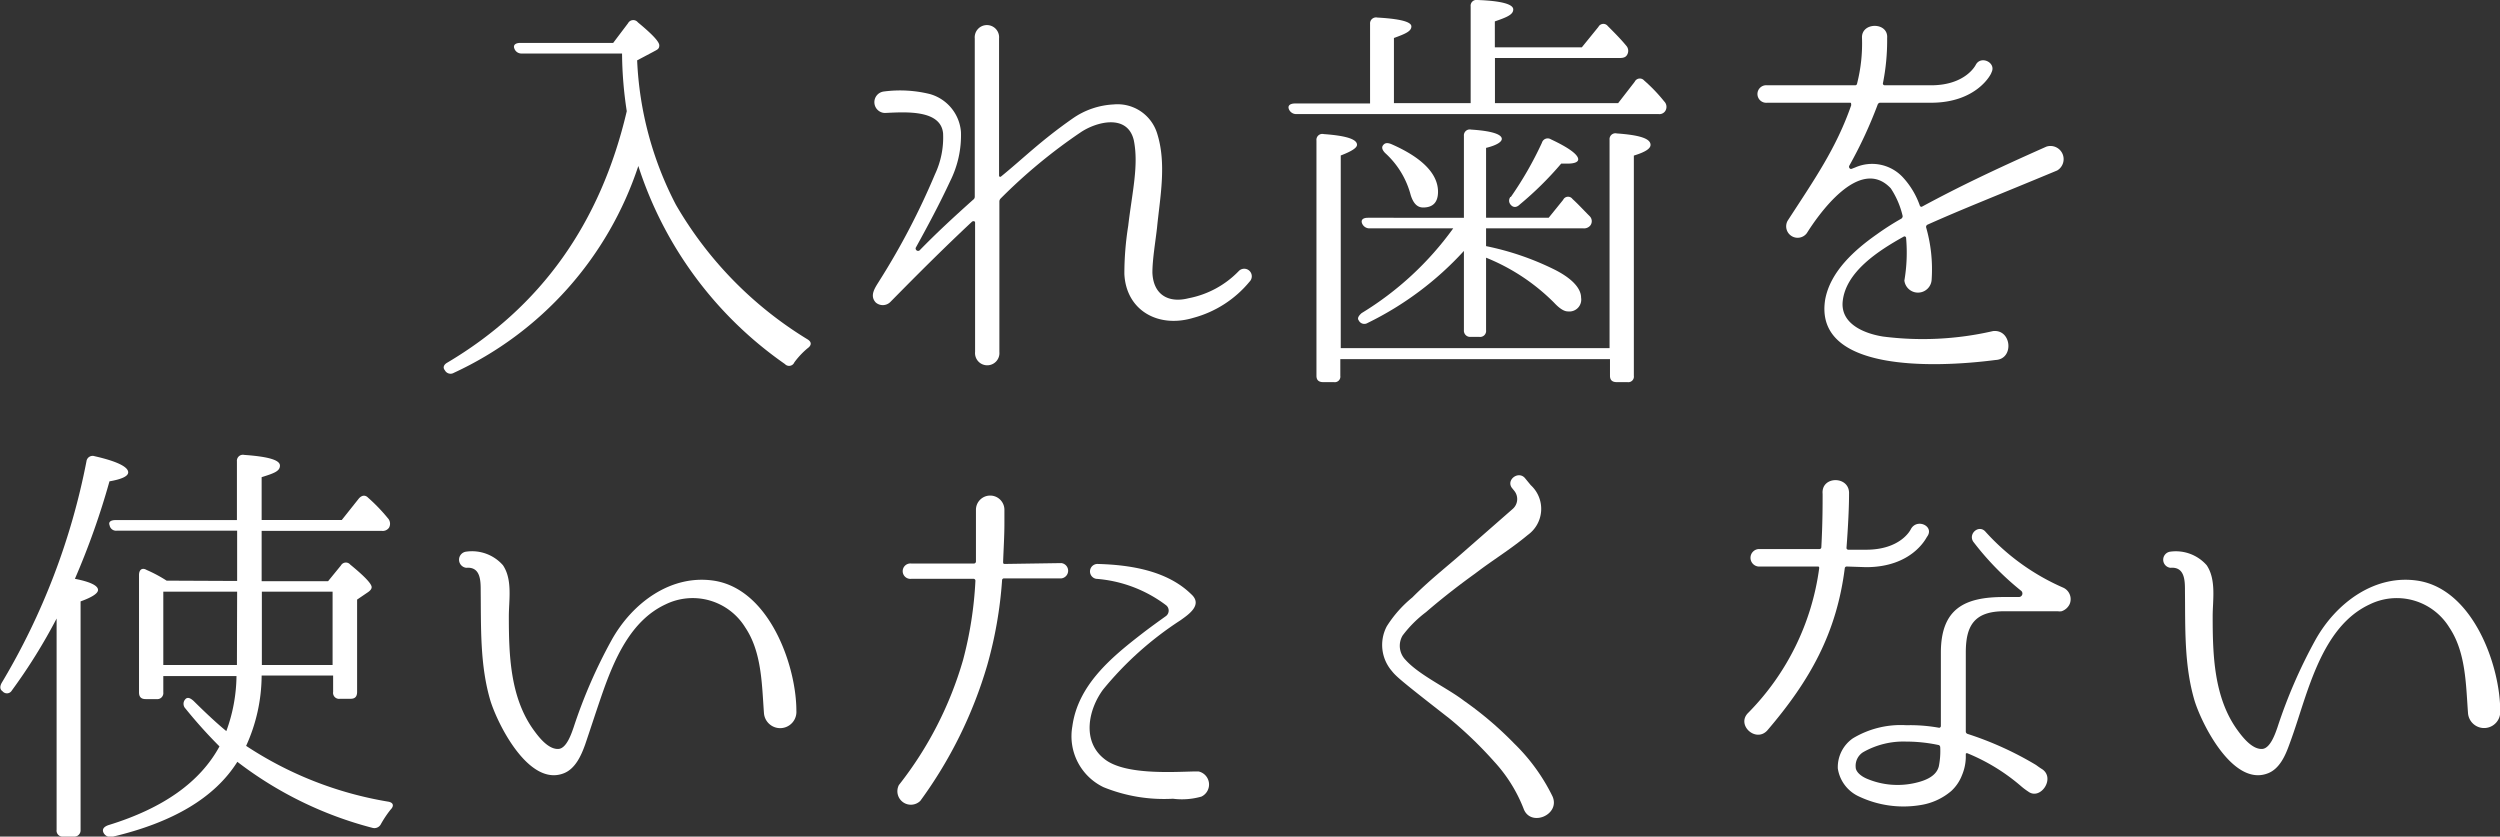
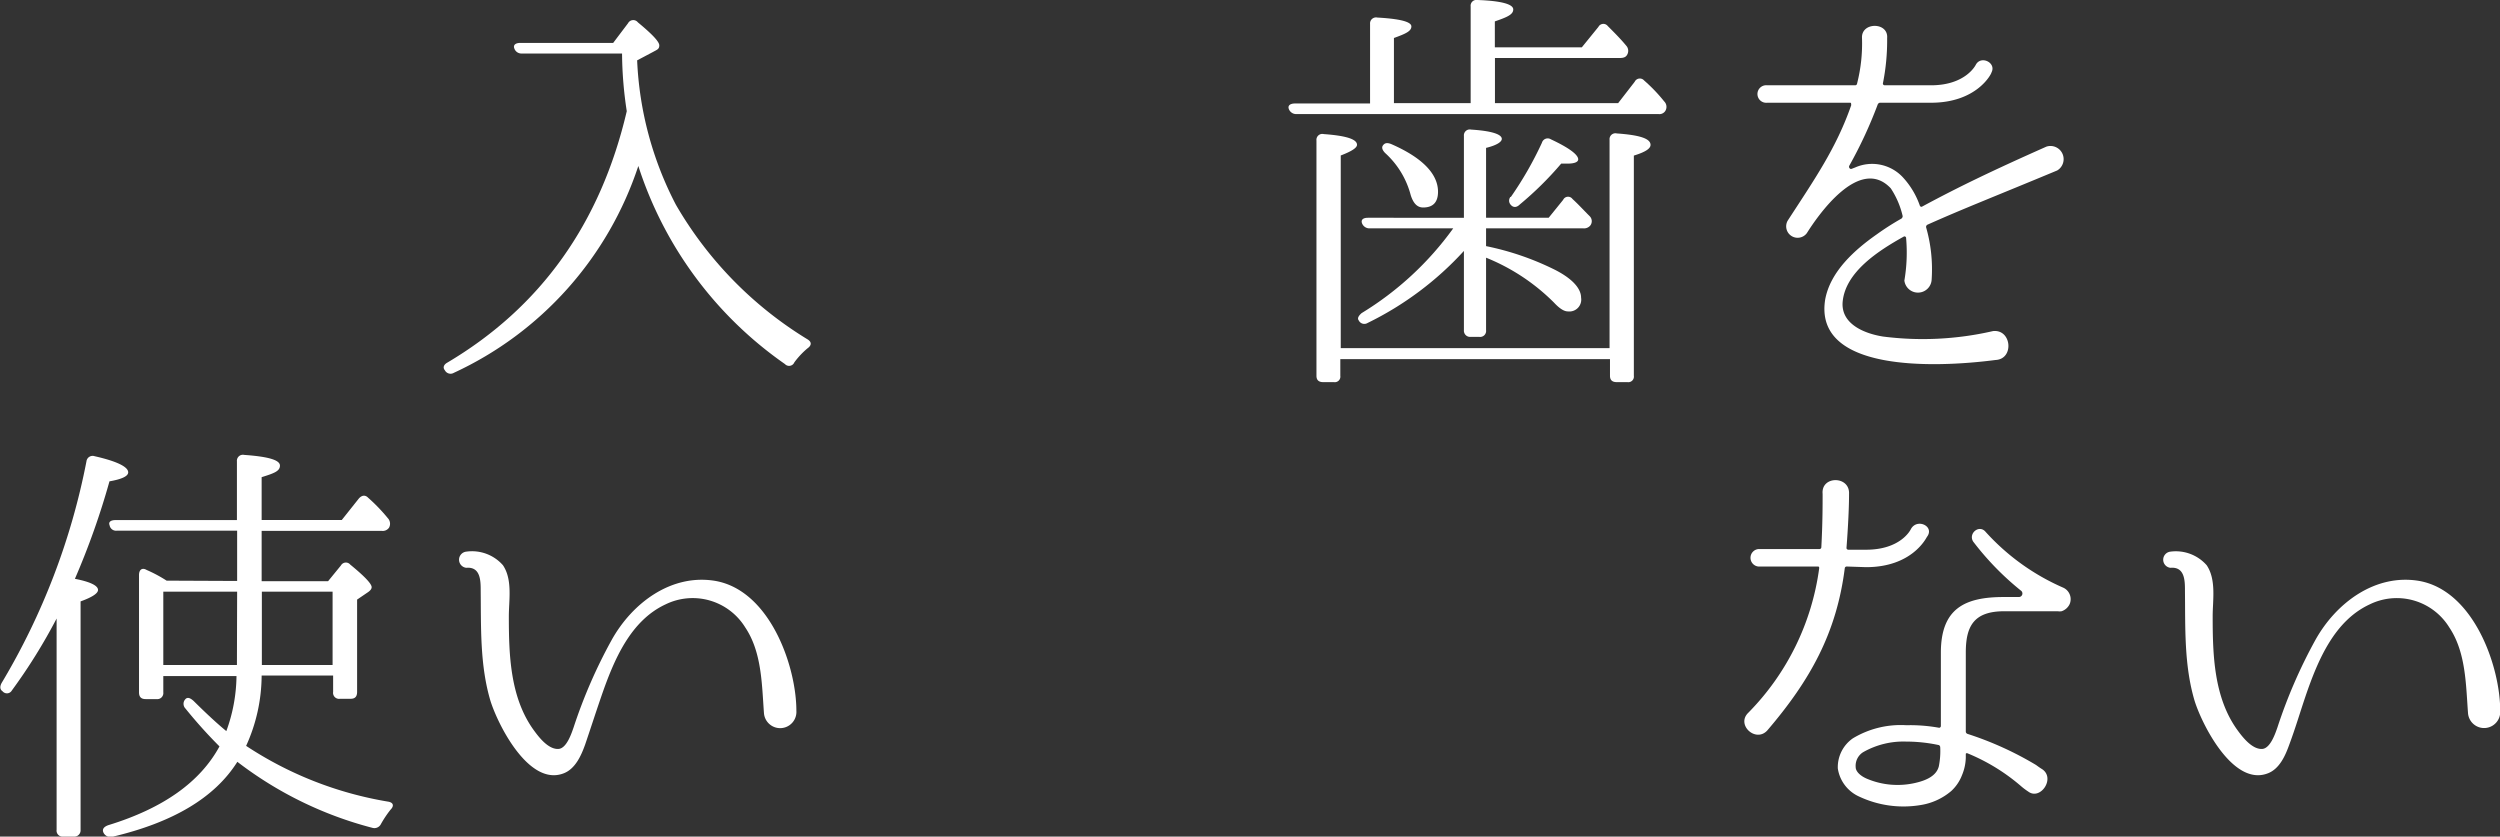
<svg xmlns="http://www.w3.org/2000/svg" viewBox="0 0 233.62 78.18">
  <rect x="0" y="0" width="233.62" height="78.18" fill="#333333" stroke="none" />
  <defs>
    <style>.cls-1{fill:#fff;}</style>
  </defs>
  <title>アセット 36</title>
  <g id="レイヤー_2" data-name="レイヤー 2">
    <g id="PC">
      <path class="cls-1" d="M58.13,5H48.78a.7.7,0,0,1-.72-.48c-.12-.32.12-.51.56-.51H57.3l1.39-1.84a.55.55,0,0,1,.92-.08c1.31,1.08,2,1.8,2,2.15s-.2.4-.56.6l-1.51.8a32.14,32.14,0,0,0,3.62,13.49,35.61,35.61,0,0,0,12.3,12.58c.4.24.4.56,0,.84a7.57,7.57,0,0,0-1.23,1.31.53.53,0,0,1-.88.16,36,36,0,0,1-13.7-18.51A32.51,32.51,0,0,1,42.41,34.84a.6.6,0,0,1-.84-.24c-.2-.24-.12-.52.24-.72q13.08-7.76,16.76-23.49A36.79,36.79,0,0,1,58.13,5Z" />
-       <path class="cls-1" d="M111.52,29.7c-3.31,1-6.29-.71-6.45-4.1a28.53,28.53,0,0,1,.36-4.5c.36-3.1,1-5.65.52-8-.6-2.51-3.55-1.71-5-.71a50.16,50.16,0,0,0-7.45,6.17.41.41,0,0,0-.11.27V32.89a1.14,1.14,0,1,1-2.27,0V20.79c0-.12-.16-.16-.28-.08-2.67,2.5-4.94,4.77-7.61,7.48a1,1,0,0,1-1.39.08c-.64-.68,0-1.47.36-2.07a67.41,67.41,0,0,0,5.17-9.91,8.07,8.07,0,0,0,.76-3.82c-.2-2.23-3.5-2-5.3-1.92a1,1,0,0,1-.23-2,11.6,11.6,0,0,1,4.3.24,4,4,0,0,1,2.9,3.55,9.55,9.55,0,0,1-1,4.57c-1,2.15-2.11,4.22-3.23,6.25a.23.23,0,0,0,.36.24c1.59-1.63,3.07-3,5-4.73a.34.34,0,0,0,.16-.28V3.59a1.14,1.14,0,1,1,2.27,0V16.41a.11.11,0,0,0,.19.08c2.07-1.68,3.67-3.31,6.69-5.42a7.29,7.29,0,0,1,3.82-1.31,3.87,3.87,0,0,1,4.06,2.67c.92,2.86.28,6,0,8.87-.15,1.32-.43,2.95-.43,4.18.08,2.07,1.51,2.87,3.38,2.39a8.82,8.82,0,0,0,4.7-2.55.7.7,0,0,1,1,1A10.24,10.24,0,0,1,111.52,29.7Z" />
      <path class="cls-1" d="M139.7,9.64h11.51l1.55-2a.53.53,0,0,1,.88-.12,15,15,0,0,1,1.87,1.95.72.72,0,0,1,.12.88.65.65,0,0,1-.64.31H121.15a.73.73,0,0,1-.71-.47c-.12-.32.11-.52.59-.52h7V2.23a.56.56,0,0,1,.68-.59c2.11.12,3.18.39,3.18.83s-.52.68-1.63,1.08V9.64h7.17V.6a.54.54,0,0,1,.63-.6c2.27.08,3.35.4,3.35.88s-.56.72-1.72,1.12V4.42h8.13l1.55-1.91a.52.52,0,0,1,.87-.08c.6.6,1.2,1.2,1.72,1.83a.72.72,0,0,1,.08.88c-.12.2-.32.28-.68.28H139.7ZM125.25,33.56v1.56a.52.52,0,0,1-.59.59h-1c-.44,0-.64-.2-.64-.59v-22a.55.55,0,0,1,.68-.59c2.07.15,3.11.47,3.11,1,0,.28-.48.6-1.52,1v18h25.12V13.06a.55.55,0,0,1,.68-.59c2.11.15,3.15.47,3.15,1.07,0,.36-.52.68-1.56,1V35.12a.52.52,0,0,1-.59.59h-1c-.44,0-.64-.2-.64-.59V33.56ZM136.8,20.35V12.7a.55.55,0,0,1,.67-.59c1.92.12,2.87.44,2.87.87,0,.28-.48.6-1.47.84v6.53h5.85l1.35-1.67a.51.51,0,0,1,.88-.08c.48.43,1,1,1.59,1.59a.66.66,0,0,1,.08.87.75.75,0,0,1-.64.28h-9.11V23a26,26,0,0,1,6.25,2.12c1.79.87,2.63,1.83,2.63,2.7a1.11,1.11,0,0,1-1.24,1.28c-.36,0-.79-.28-1.31-.84a19,19,0,0,0-6.33-4.18v6.77a.56.56,0,0,1-.64.63h-.79a.58.58,0,0,1-.64-.63V23.45a30,30,0,0,1-9,6.73.58.58,0,0,1-.83-.24c-.16-.2,0-.44.27-.68a29.34,29.34,0,0,0,8.56-7.92H128a.74.74,0,0,1-.72-.47c-.12-.32.08-.52.56-.52ZM130,13.46c2.91,1.27,4.38,2.79,4.38,4.46,0,.95-.44,1.47-1.39,1.47-.56,0-.92-.4-1.16-1.15a8.06,8.06,0,0,0-2.39-3.94c-.27-.28-.35-.52-.2-.72S129.59,13.3,130,13.46Zm11.19,4.94a33.19,33.19,0,0,0,2.9-5.06.56.56,0,0,1,.84-.32c1.71.8,2.55,1.44,2.55,1.87,0,.24-.32.4-1,.4-.2,0-.4,0-.59,0a31.2,31.2,0,0,1-3.87,3.82c-.28.28-.55.28-.75.12S140.9,18.76,141.14,18.4Z" />
      <path class="cls-1" d="M180.11,21a.24.24,0,0,0-.12.24,14.22,14.22,0,0,1,.52,4.86,1.28,1.28,0,0,1-2.55.12,15.55,15.55,0,0,0,.16-4c0-.08-.12-.16-.2-.12-2.43,1.35-5.49,3.34-5.73,6.13-.16,2.07,2.07,2.95,3.78,3.22a29.22,29.22,0,0,0,10.27-.51c1.75-.2,2,2.62.24,2.7-5.85.76-17,1.08-15.92-5.65.48-2.63,2.78-4.66,4.82-6.09a24.57,24.57,0,0,1,2.3-1.47.29.29,0,0,0,.12-.24,7.93,7.93,0,0,0-1.11-2.59c-2.95-3.14-6.89,2.67-7.84,4.18a1.07,1.07,0,0,1-1.8-1.15c2.51-3.87,4.54-6.77,5.94-10.79,0-.12,0-.24-.08-.24h-7.77a.82.82,0,1,1,0-1.63h8.2a.18.18,0,0,0,.2-.16A15.15,15.15,0,0,0,174,3.55v0c-.08-1.51,2.47-1.51,2.35,0a20.43,20.43,0,0,1-.4,4.26.17.17,0,0,0,.16.16h4.34c3.19,0,4.14-1.83,4.18-1.91.48-.92,1.95-.2,1.47.71,0,.12-1.35,2.83-5.65,2.83h-4.78a.27.27,0,0,0-.2.16,41.07,41.07,0,0,1-2.66,5.73c-.08.16.08.36.24.28l.31-.12a3.92,3.92,0,0,1,4.46.92,7.56,7.56,0,0,1,1.59,2.66c.05.08.12.12.2.08,3.39-1.83,6.61-3.38,11.63-5.61a1.23,1.23,0,0,1,1,2.23C186.6,18.28,183.34,19.55,180.11,21Z" />
      <path class="cls-1" d="M9.16,55.13c0,.32-.55.68-1.63,1.07V77.54a.59.59,0,0,1-.64.64h-1a.56.56,0,0,1-.6-.64V57.8a52,52,0,0,1-4.18,6.72.53.53,0,0,1-.87.08c-.24-.16-.28-.43-.08-.79a64.11,64.11,0,0,0,7.92-20.7.58.58,0,0,1,.76-.48c2.11.48,3.14,1,3.14,1.51,0,.36-.6.64-1.75.84A71,71,0,0,1,7,54.09C8.45,54.37,9.16,54.73,9.16,55.13Zm13-.84v-4.7H10.92a.61.61,0,0,1-.68-.51c-.12-.28.08-.48.56-.48H22.14V43.11a.56.56,0,0,1,.68-.6c2.27.16,3.34.48,3.34,1s-.55.72-1.71,1.08v4h7.49l1.59-2c.28-.32.6-.36.87-.08a16.28,16.28,0,0,1,1.84,1.91.76.76,0,0,1,.12.88.71.71,0,0,1-.68.31H24.45v4.7h6.21l1.2-1.47a.53.53,0,0,1,.87-.08c1.32,1.08,2,1.79,2,2.11q0,.24-.36.48l-1,.68v8.63c0,.44-.2.64-.6.64h-1a.56.56,0,0,1-.64-.64V63.13H24.45A16,16,0,0,1,23,69.7a34.22,34.22,0,0,0,13.26,5.21c.51.08.59.4.23.76A10,10,0,0,0,35.6,77a.68.68,0,0,1-.8.36,35.26,35.26,0,0,1-12.62-6.17c-2.11,3.35-6,5.66-11.66,7a.73.73,0,0,1-.84-.36c-.16-.32,0-.56.44-.72,5.18-1.59,8.6-4.06,10.39-7.36a44.57,44.57,0,0,1-3.18-3.54.63.63,0,0,1,0-.88c.19-.2.43-.12.75.16,1.16,1.15,2.19,2.11,3.07,2.83a15.35,15.35,0,0,0,.95-5.14H15.26v1.51a.57.57,0,0,1-.64.64h-1c-.43,0-.63-.2-.63-.64V53.74c0-.52.31-.72.71-.48a13,13,0,0,1,1.87,1Zm0,1H15.26v6.85h6.88Zm2.31,0v6.85h6.61V55.29Z" />
      <path class="cls-1" d="M71.39,66.63c-.2-2.7-.2-5.69-1.75-8a5.77,5.77,0,0,0-7.45-2.15c-3.26,1.52-4.81,5.14-6,8.6-.52,1.51-1,3-1.51,4.5-.36,1-.92,2.31-2.07,2.71-3.19,1.15-6.05-4.5-6.77-6.77-1-3.34-.88-6.85-.92-10.31,0-.92,0-2.27-1.35-2.15a.76.76,0,0,1,0-1.51A3.85,3.85,0,0,1,47,52.82c.91,1.35.55,3.26.55,4.78,0,3.58.12,7.52,2.27,10.55.48.67,1.43,1.95,2.43,1.83.72-.12,1.15-1.43,1.35-2a47.53,47.53,0,0,1,3.55-8.16c1.95-3.51,5.61-6.21,9.67-5.54,5.14.88,7.6,8,7.6,12.14A1.49,1.49,0,0,1,71.39,66.63Z" />
-       <path class="cls-1" d="M99.18,52.62a.72.72,0,0,1,0,1.43H93.8a.18.18,0,0,0-.16.2,38.79,38.79,0,0,1-1.39,7.93A40.9,40.9,0,0,1,86,74.84a1.26,1.26,0,0,1-2-1.48l0,0a34.22,34.22,0,0,0,6-11.7,35.51,35.51,0,0,0,1.15-7.37.18.18,0,0,0-.15-.2H85.16a.72.72,0,1,1,0-1.43H91a.19.19,0,0,0,.2-.2c0-1.19,0-2.39,0-3.58,0,0,0-.8,0-1.24a1.33,1.33,0,0,1,2.66,0v1.28c0,1.19-.08,2.39-.12,3.58,0,.12,0,.2.16.2Zm13.09,21.82a6.62,6.62,0,0,1-2.66.2,15,15,0,0,1-6.49-1.08,5.28,5.28,0,0,1-2.91-5.69c.52-3.86,3.66-6.45,6.49-8.64.72-.56,1.71-1.27,2.27-1.67a.64.64,0,0,0,0-1,12.38,12.38,0,0,0-6.53-2.47.7.7,0,0,1,.12-1.39c3,.08,6.49.6,8.76,2.83,1.11,1-.28,1.91-1,2.43a31.29,31.29,0,0,0-7.24,6.48c-1.36,1.84-2,4.78.08,6.45,1.87,1.56,6.45,1.24,8.52,1.2H112a0,0,0,0,0,0,0A1.25,1.25,0,0,1,112.27,74.44Z" />
-       <path class="cls-1" d="M142.37,75.55a14,14,0,0,0-2.74-4.38,37.41,37.41,0,0,0-4.15-4c-4.49-3.5-5-3.94-5.41-4.46a3.73,3.73,0,0,1-.48-4.18,11.13,11.13,0,0,1,2.39-2.7c1.55-1.56,3.07-2.75,4.5-4l4.9-4.29a1.22,1.22,0,0,0,.12-1.68l-.16-.2c-.68-.75.51-1.71,1.15-1l.56.68a3,3,0,0,1-.28,4.65c-1.63,1.36-3.34,2.39-4.9,3.59-1.39,1-3,2.23-4.61,3.62a11,11,0,0,0-2.19,2.19,1.88,1.88,0,0,0,.27,2.27c1.28,1.43,3.91,2.63,5.46,3.82a32.76,32.76,0,0,1,4.7,4,17.8,17.8,0,0,1,3.58,4.94C145.84,76.15,143,77.34,142.37,75.55Z" />
      <path class="cls-1" d="M172.59,52.94a.18.18,0,0,0-.2.16c-.76,6-3.19,10.43-7.25,15.17-1.07,1.15-2.9-.52-1.79-1.64A23.7,23.7,0,0,0,170,53.1c0-.08,0-.16-.12-.16h-5.57a.82.82,0,0,1,0-1.63H170a.18.18,0,0,0,.2-.16c.12-2.27.12-3.86.12-5-.16-1.71,2.55-1.71,2.47,0,0,1.2-.08,2.95-.24,5.06a.17.17,0,0,0,.16.16h1.67c3.22,0,4.14-1.83,4.18-1.91.56-1.08,2.27-.28,1.51.71-.08.12-1.39,2.83-5.69,2.83Zm20.82,3.5a1.27,1.27,0,0,1-.76.68,1.23,1.23,0,0,1-.36,0h-5c-2.87,0-3.59,1.43-3.59,3.86v7.41a.24.24,0,0,0,.16.19,30.84,30.84,0,0,1,6.41,2.91s.32.24.52.36c1.35.83-.12,3-1.27,2.11a5.85,5.85,0,0,1-.64-.48,18.23,18.23,0,0,0-5.06-3.1s-.12,0-.12.08,0,.23,0,.35a4.52,4.52,0,0,1-.36,1.64,3.92,3.92,0,0,1-1,1.47,5.8,5.8,0,0,1-2.86,1.31,9.72,9.72,0,0,1-5.74-.79,3.44,3.44,0,0,1-2-2.63A3.28,3.28,0,0,1,173.14,69a8.66,8.66,0,0,1,5-1.23,15.17,15.17,0,0,1,3.07.24.17.17,0,0,0,.16-.16V61c0-4.14,2.23-5.21,5.89-5.21h1.39a.33.33,0,0,0,.2-.6,26.32,26.32,0,0,1-4.46-4.58c-.48-.76.56-1.63,1.16-.91a21.19,21.19,0,0,0,7.24,5.21A1.18,1.18,0,0,1,193.41,56.44Zm-12.1,13.38c0-.08-.08-.2-.16-.2a14.57,14.57,0,0,0-3-.32,7.59,7.59,0,0,0-4.06,1,1.5,1.5,0,0,0-.68,1.39c0,.4.44.84,1.12,1.11a7.34,7.34,0,0,0,4.46.36c.87-.2,1.95-.59,2.19-1.55A7.25,7.25,0,0,0,181.31,69.82Z" />
      <path class="cls-1" d="M230.63,66.63c-.2-2.7-.2-5.69-1.75-8a5.76,5.76,0,0,0-7.44-2.15c-3.27,1.52-4.82,5.14-6,8.6-.51,1.51-.95,3-1.51,4.5-.36,1-.91,2.31-2.07,2.71-3.18,1.15-6.05-4.5-6.77-6.77-1-3.34-.87-6.85-.91-10.31,0-.92,0-2.27-1.36-2.15a.76.76,0,0,1,0-1.51,3.84,3.84,0,0,1,3.39,1.27c.91,1.35.56,3.26.56,4.78,0,3.58.11,7.52,2.26,10.55.48.67,1.44,1.95,2.43,1.83.72-.12,1.16-1.43,1.36-2a47.48,47.48,0,0,1,3.54-8.16c1.95-3.51,5.61-6.21,9.67-5.54,5.14.88,7.61,8,7.61,12.14A1.5,1.5,0,0,1,230.63,66.63Z" />
    </g>
  </g>
</svg>